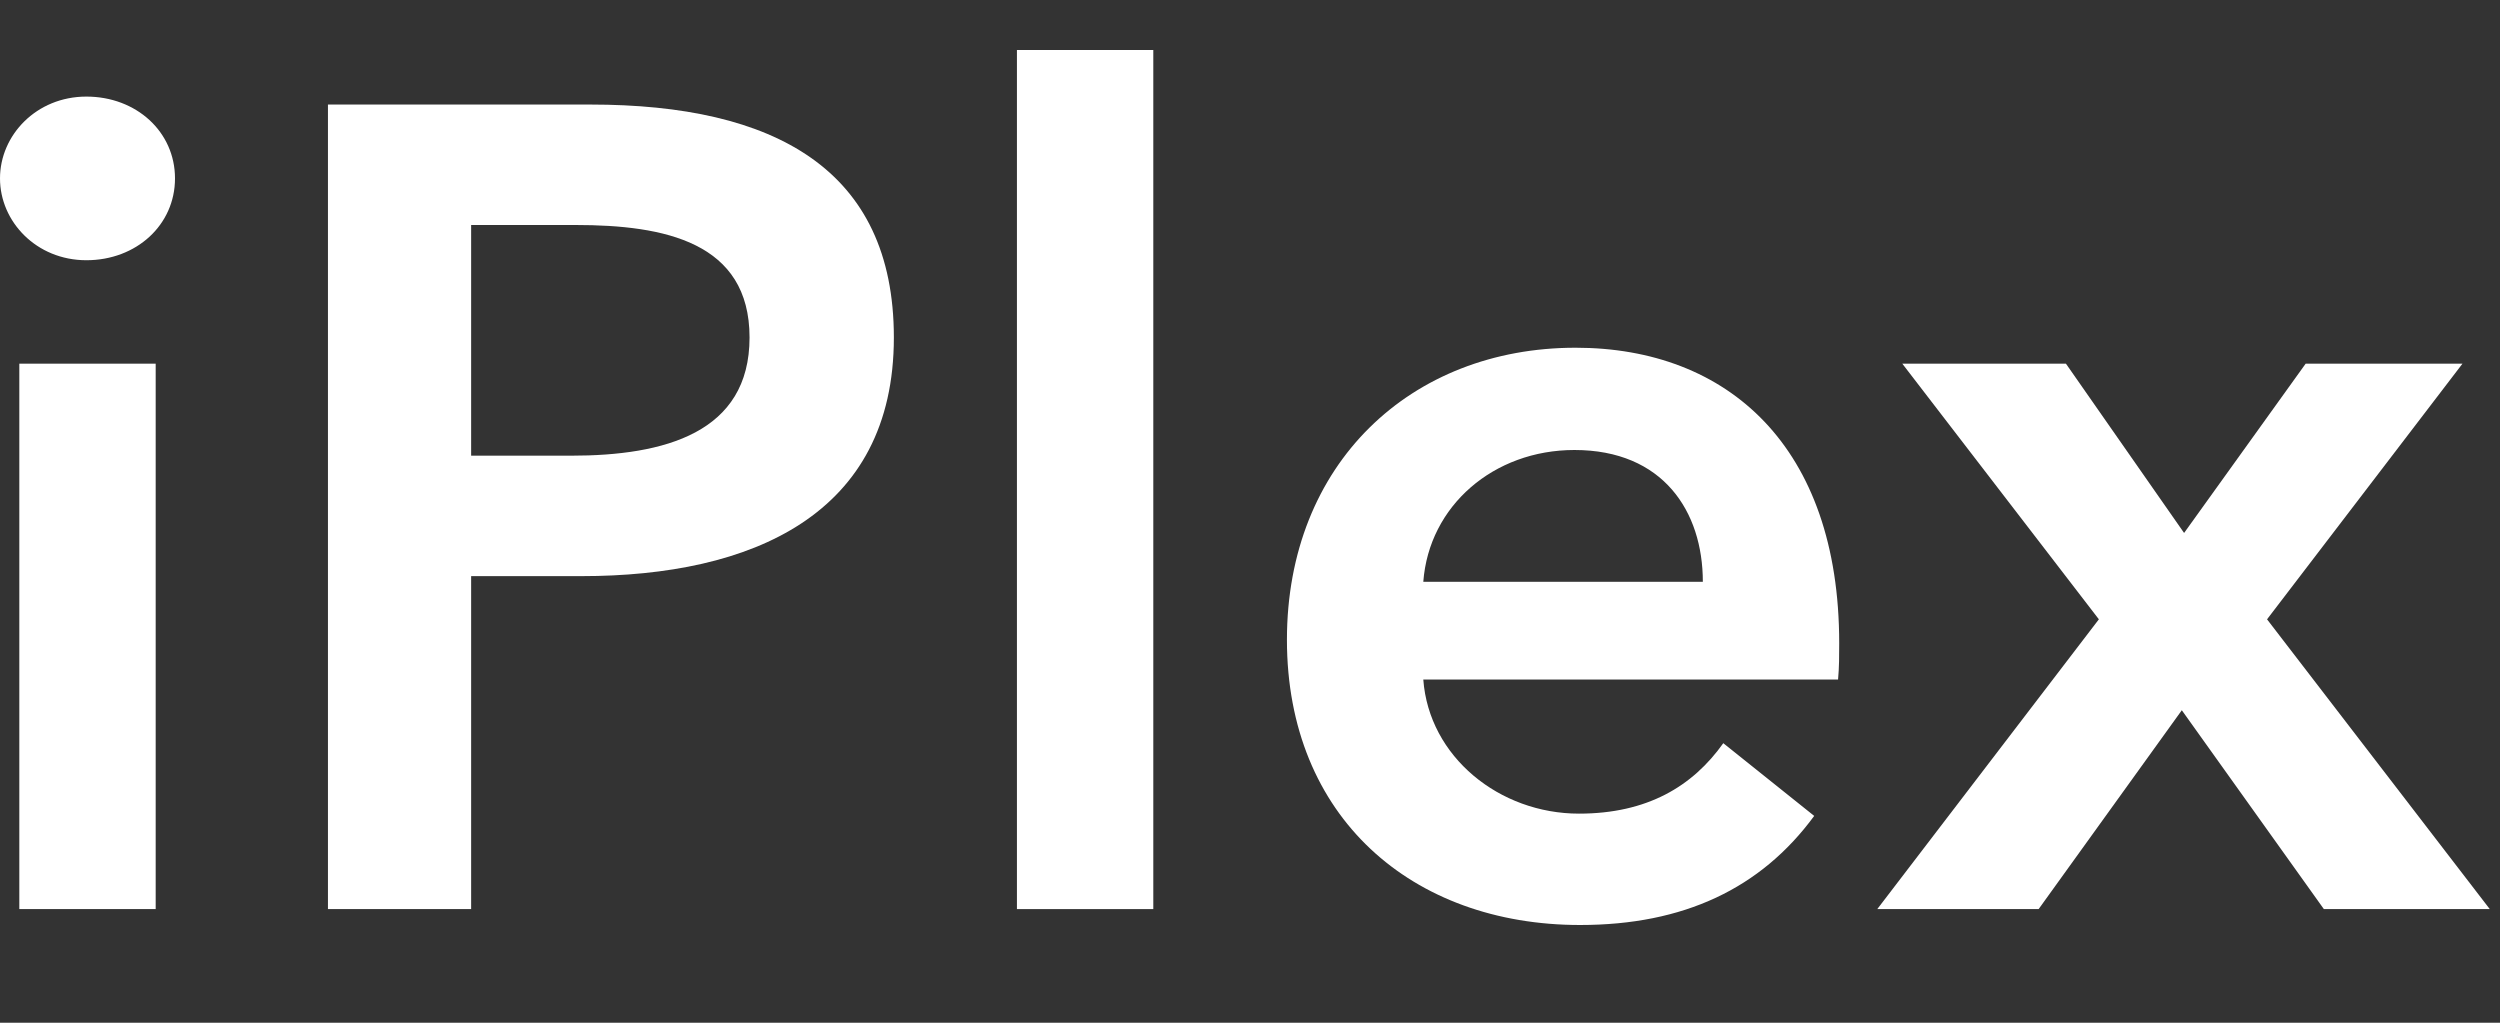
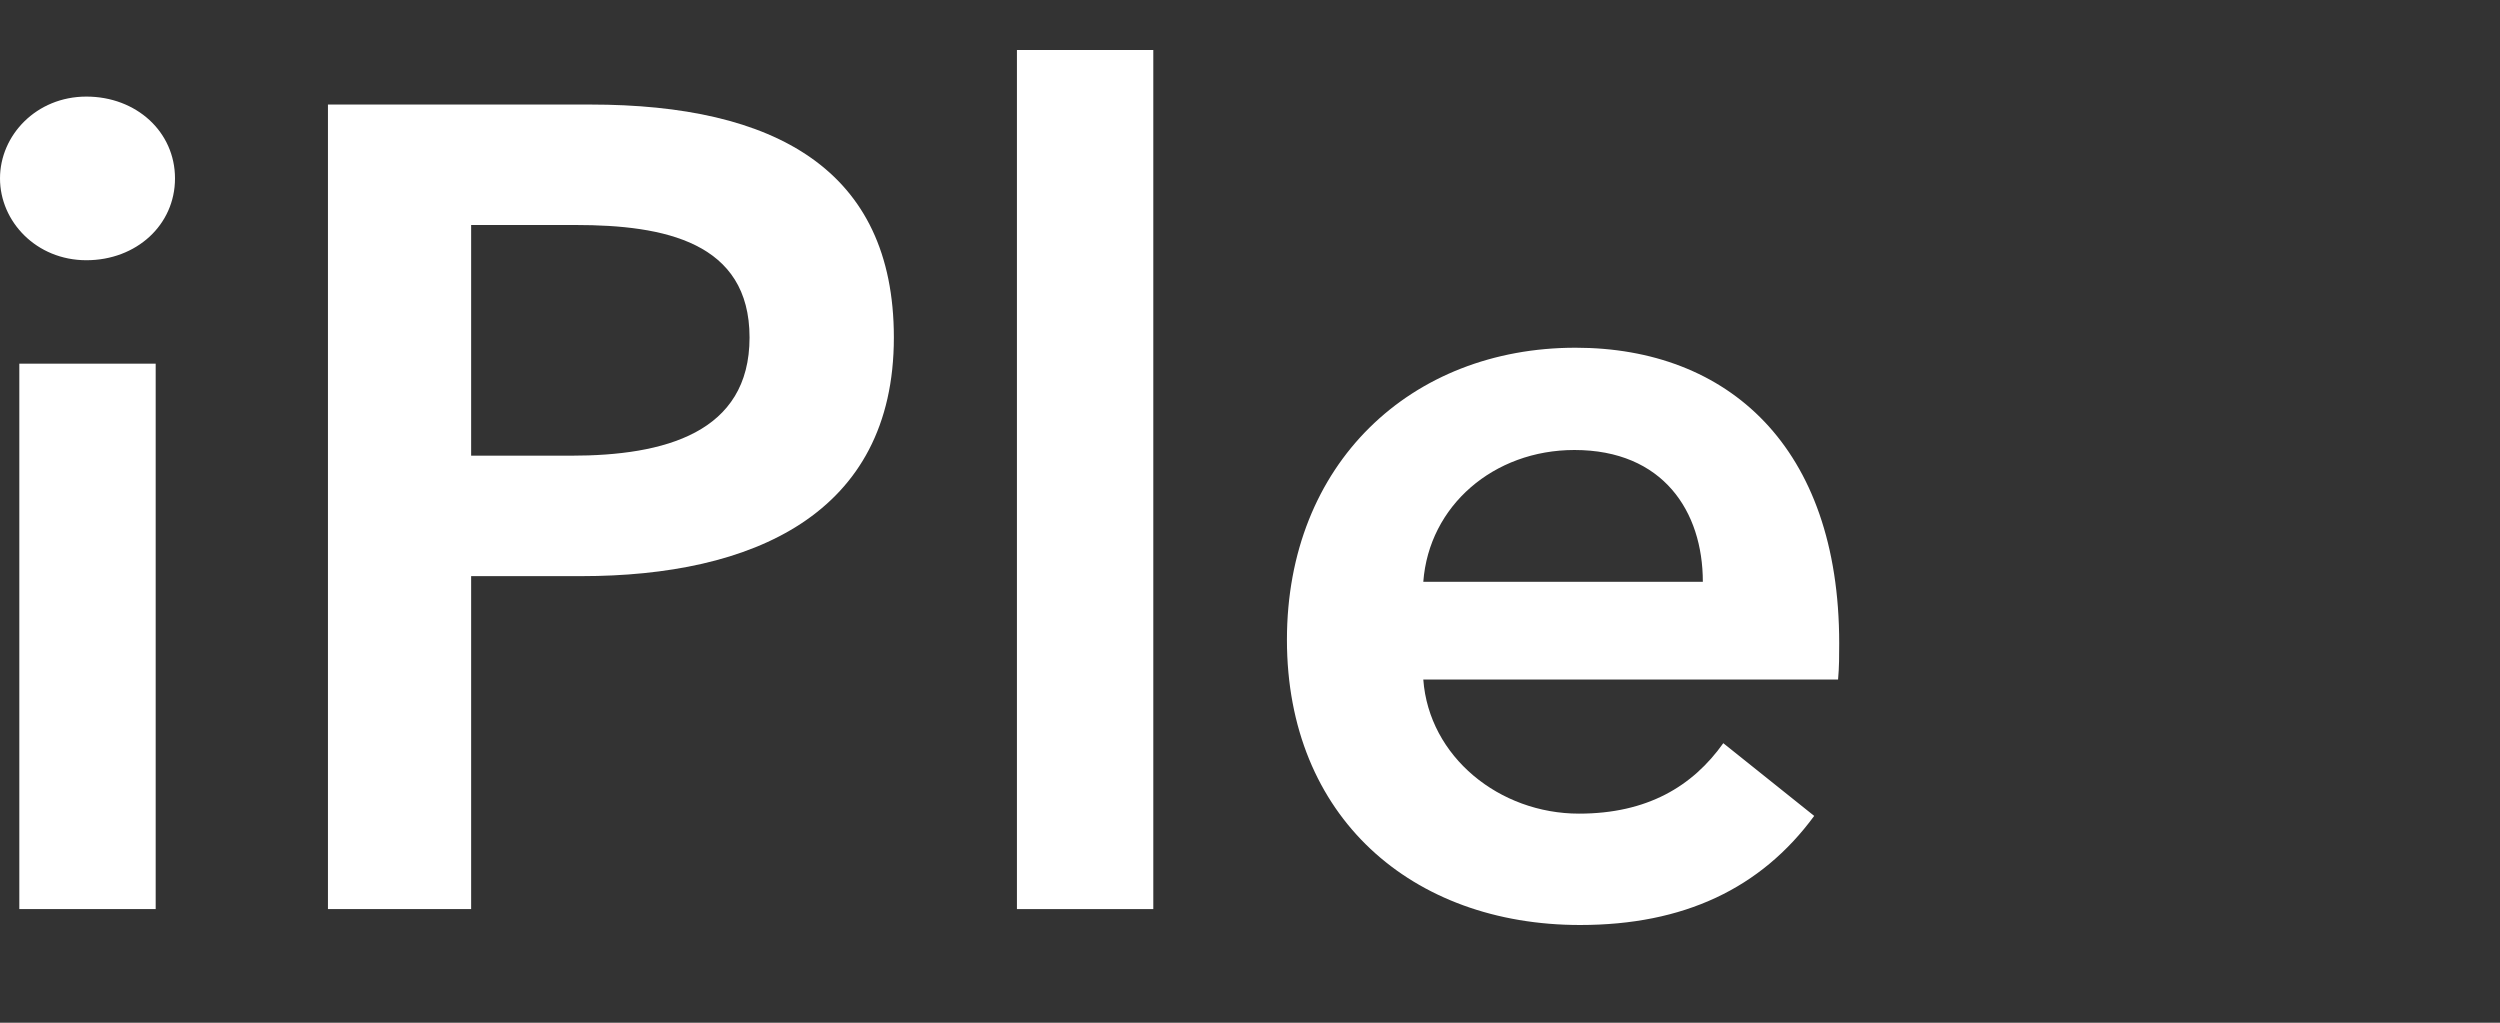
<svg xmlns="http://www.w3.org/2000/svg" width="22" height="9" viewBox="0 0 22 9" fill="none">
  <rect x="0" y="0" width="22" height="9" fill="#333333" stroke="none" />
  <path d="M0.17 8V3.2H1.37V8H0.17ZM0 1.57C0 1.19 0.32 0.85 0.76 0.85C1.2 0.85 1.54 1.16 1.54 1.57C1.54 1.98 1.2 2.29 0.76 2.29C0.32 2.29 0 1.95 0 1.57Z" fill="white" />
  <path d="M2.886 8V0.92H5.196C6.816 0.92 7.866 1.49 7.866 2.97C7.866 4.53 6.616 5.07 5.116 5.07H4.146V8H2.886ZM4.146 4.01H5.026C5.846 4.01 6.596 3.81 6.596 2.97C6.596 2.13 5.846 1.98 5.066 1.98H4.146V4.01Z" fill="white" />
  <path d="M8.949 8V0.44H10.149V8H8.949Z" fill="white" />
-   <path d="M12.525 5.12H14.985C14.985 4.5 14.635 3.96 13.855 3.96C13.145 3.96 12.575 4.45 12.525 5.12ZM16.185 5.66C16.185 5.77 16.185 5.87 16.175 5.98H12.525C12.575 6.66 13.195 7.16 13.895 7.16C14.495 7.16 14.895 6.92 15.165 6.54L15.965 7.18C15.495 7.82 14.815 8.14 13.905 8.14C12.425 8.14 11.325 7.19 11.325 5.63C11.325 4.08 12.415 3.06 13.865 3.06C15.205 3.06 16.185 3.93 16.185 5.66Z" fill="white" />
-   <path d="M16.52 8L18.47 5.45L16.74 3.2H18.18L19.22 4.69L20.29 3.2H21.67L19.95 5.45L21.91 8H20.45L19.2 6.25L17.94 8H16.52Z" fill="white" />
+   <path d="M12.525 5.12H14.985C14.985 4.5 14.635 3.96 13.855 3.96C13.145 3.96 12.575 4.45 12.525 5.12M16.185 5.66C16.185 5.77 16.185 5.87 16.175 5.98H12.525C12.575 6.66 13.195 7.16 13.895 7.16C14.495 7.16 14.895 6.92 15.165 6.54L15.965 7.18C15.495 7.82 14.815 8.14 13.905 8.14C12.425 8.14 11.325 7.19 11.325 5.63C11.325 4.08 12.415 3.06 13.865 3.06C15.205 3.06 16.185 3.93 16.185 5.66Z" fill="white" />
</svg>